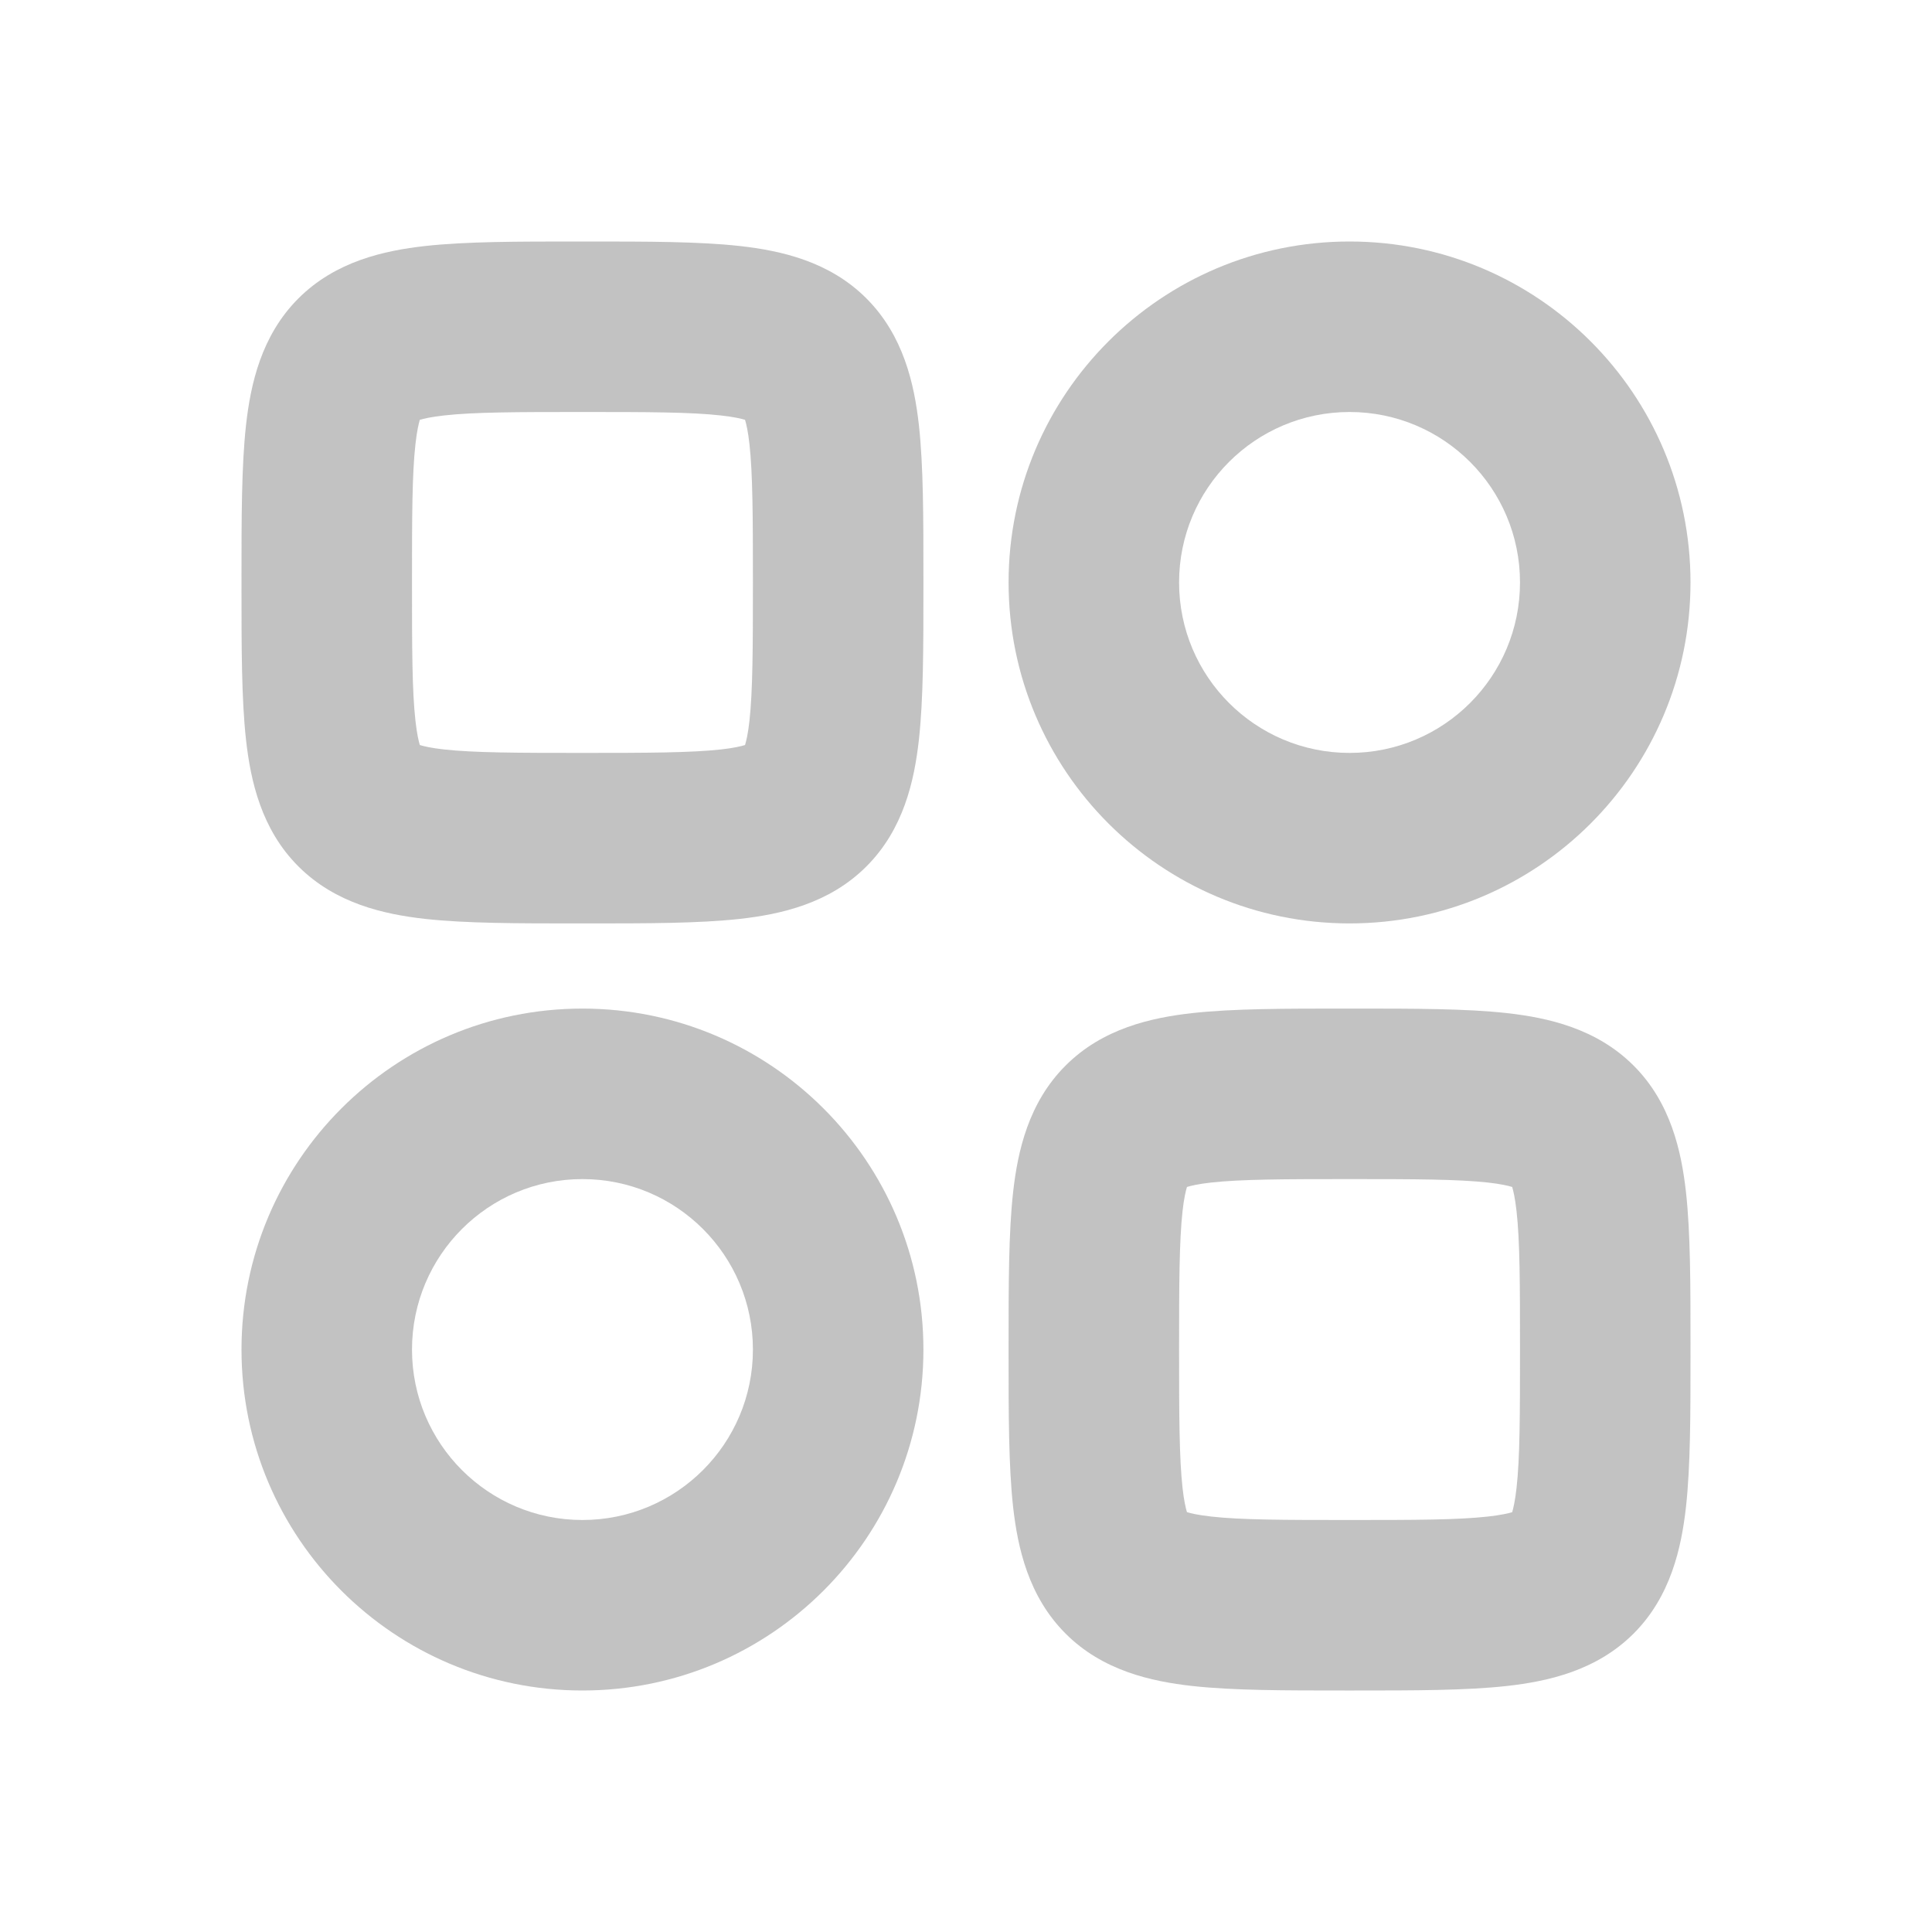
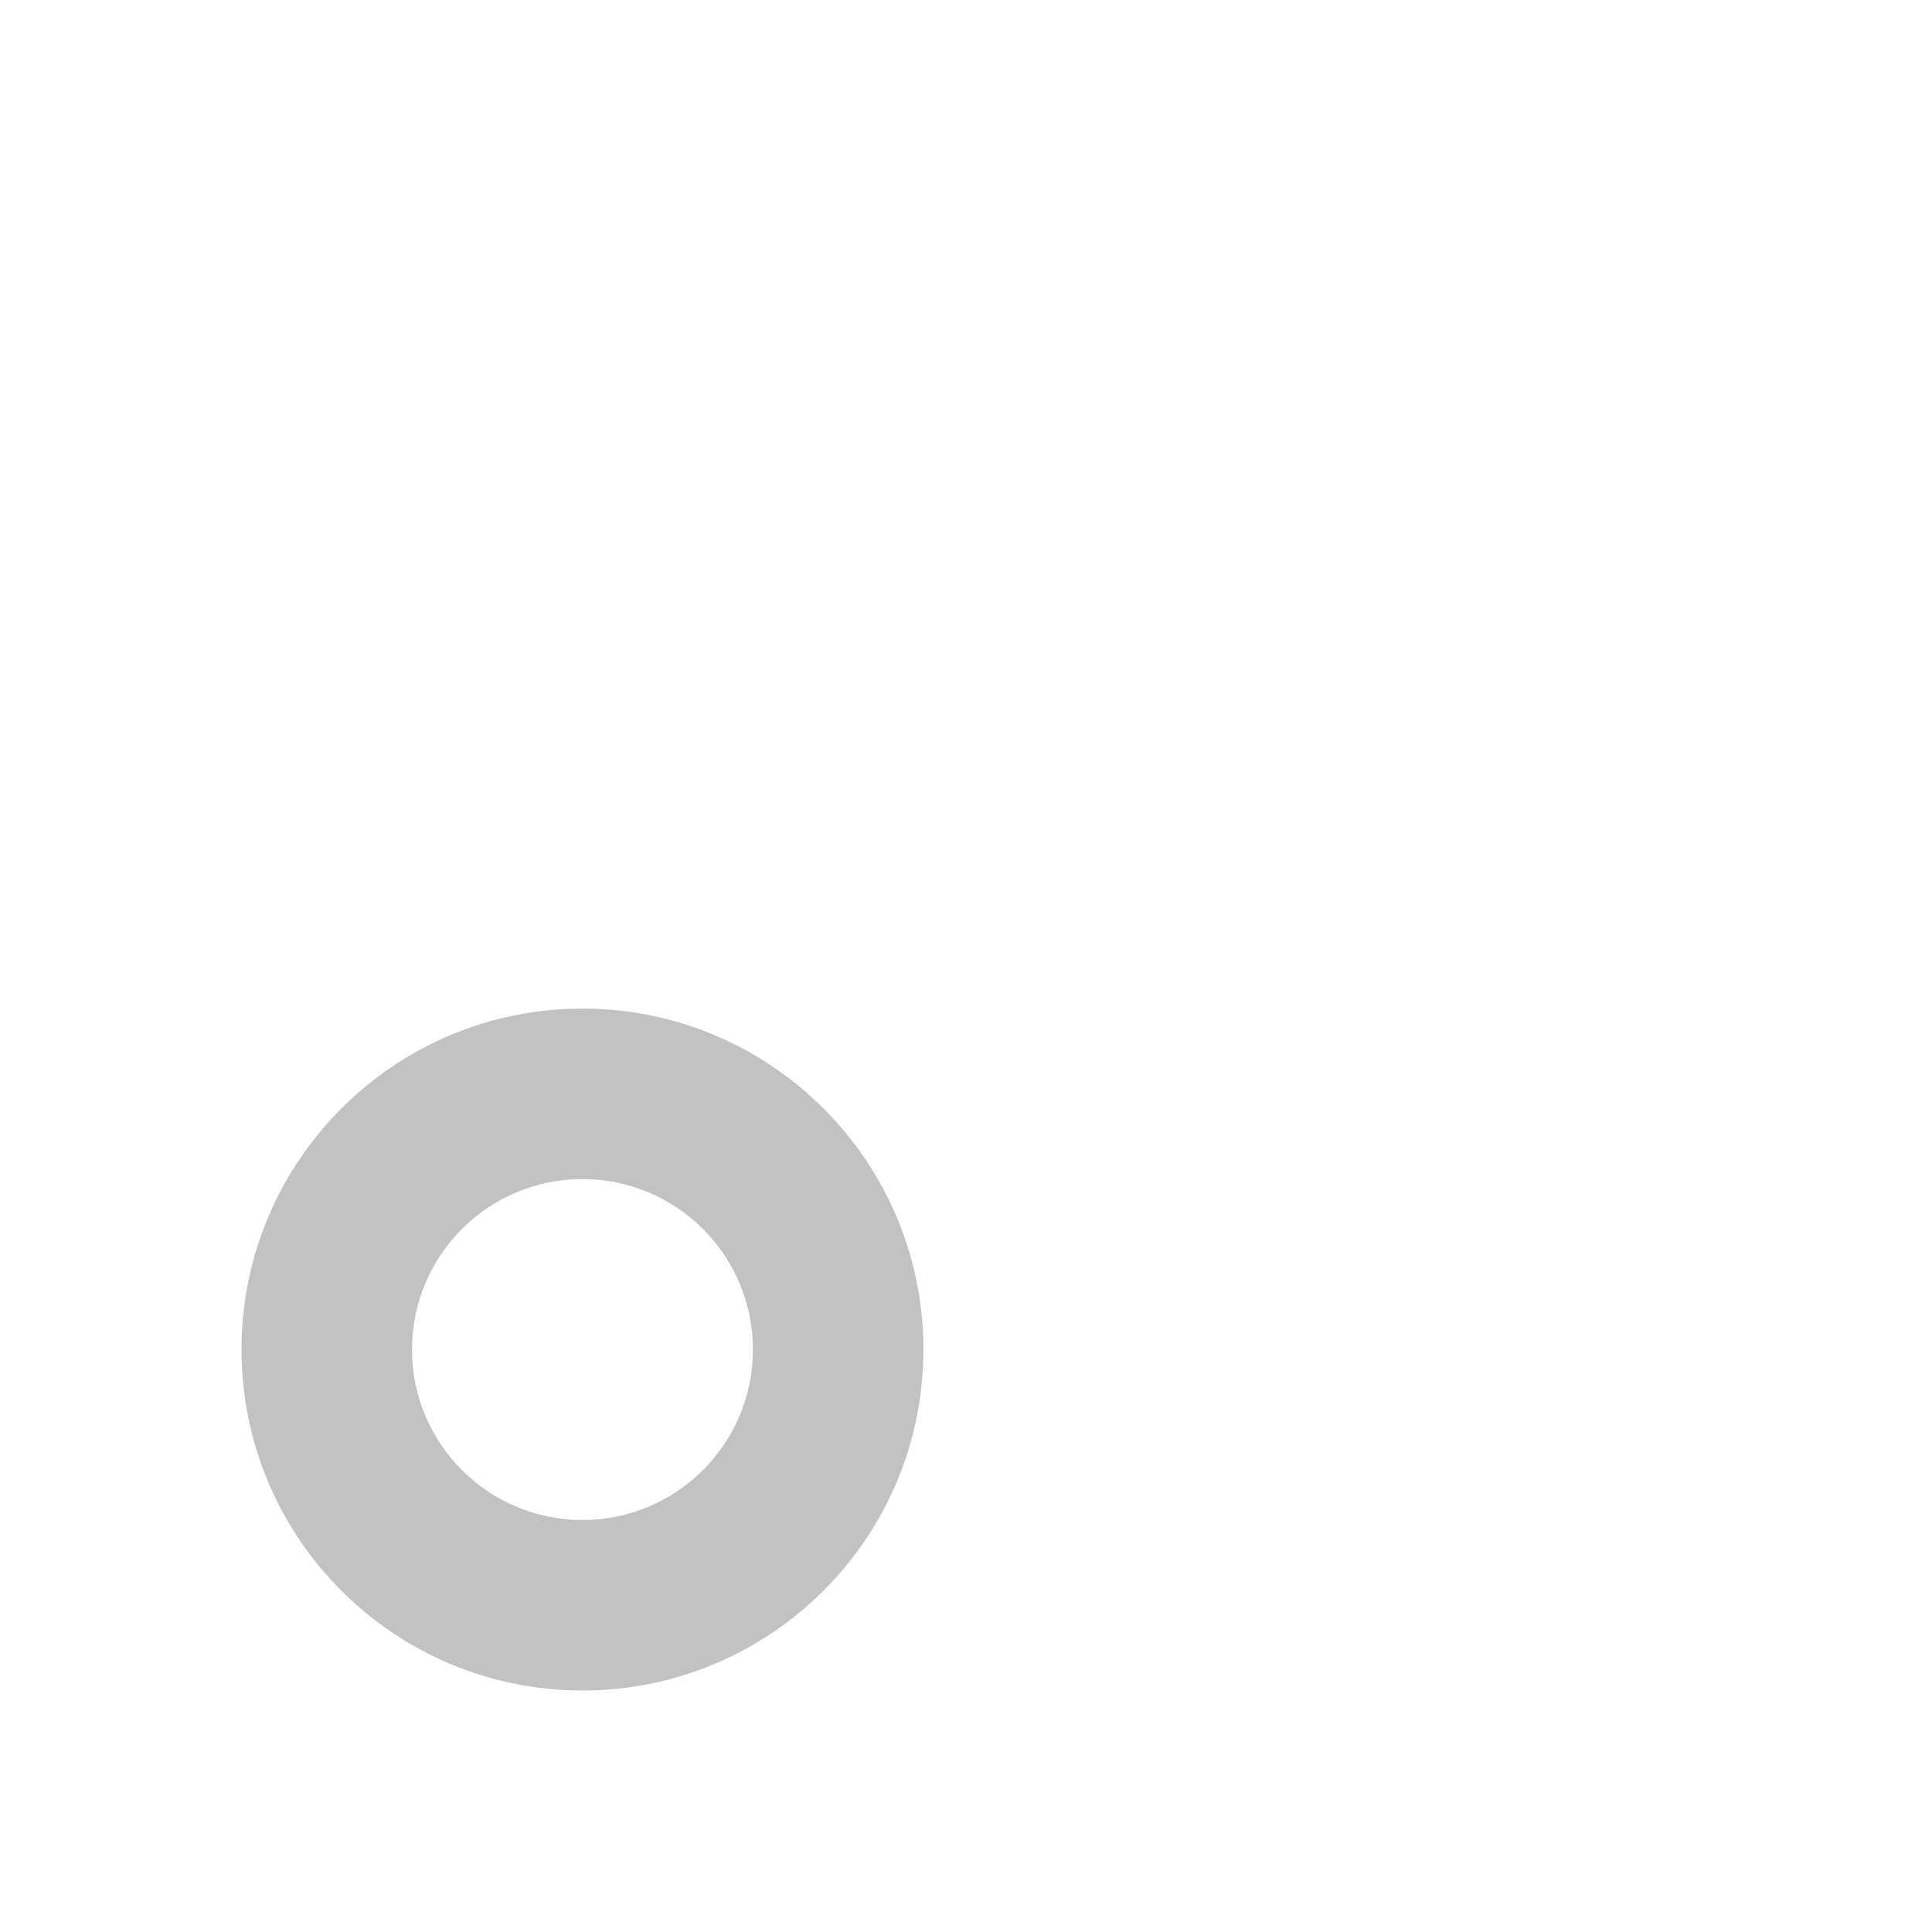
<svg xmlns="http://www.w3.org/2000/svg" width="24" height="24" viewBox="0 0 24 24" fill="none">
-   <path fill-rule="evenodd" clip-rule="evenodd" d="M16.765 3C14.426 3 12.529 4.896 12.529 7.235C12.529 9.574 14.426 11.471 16.765 11.471C19.104 11.471 21 9.574 21 7.235C21 4.896 19.104 3 16.765 3ZM14.647 7.235C14.647 6.066 15.595 5.118 16.765 5.118C17.934 5.118 18.882 6.066 18.882 7.235C18.882 8.405 17.934 9.353 16.765 9.353C15.595 9.353 14.647 8.405 14.647 7.235Z" fill="#333333" fill-opacity="0.3" />
-   <path fill-rule="evenodd" clip-rule="evenodd" d="M7.176 3C6.433 3 5.788 3 5.282 3.056C4.771 3.113 4.168 3.246 3.707 3.707C3.246 4.168 3.113 4.771 3.056 5.282C3 5.788 3 6.433 3 7.176V7.295C3 8.038 3 8.683 3.056 9.189C3.113 9.7 3.246 10.303 3.707 10.763C4.168 11.224 4.771 11.358 5.282 11.415C5.788 11.471 6.433 11.471 7.176 11.471H7.295C8.038 11.471 8.683 11.471 9.189 11.415C9.7 11.358 10.303 11.224 10.763 10.763C11.224 10.303 11.358 9.7 11.415 9.189C11.471 8.683 11.471 8.038 11.471 7.295V7.176C11.471 6.433 11.471 5.788 11.415 5.282C11.358 4.771 11.224 4.168 10.763 3.707C10.303 3.246 9.7 3.113 9.189 3.056C8.683 3 8.038 3 7.295 3H7.176ZM5.118 7.235C5.118 6.415 5.119 5.89 5.161 5.516C5.179 5.355 5.201 5.263 5.215 5.215C5.263 5.201 5.355 5.179 5.516 5.161C5.89 5.119 6.415 5.118 7.235 5.118C8.055 5.118 8.581 5.119 8.955 5.161C9.116 5.179 9.208 5.201 9.255 5.215C9.27 5.263 9.292 5.355 9.31 5.516C9.351 5.89 9.353 6.415 9.353 7.235C9.353 8.055 9.351 8.581 9.31 8.955C9.292 9.116 9.27 9.208 9.255 9.255C9.208 9.27 9.116 9.292 8.955 9.31C8.581 9.351 8.055 9.353 7.235 9.353C6.415 9.353 5.89 9.351 5.516 9.31C5.355 9.292 5.263 9.27 5.215 9.255C5.201 9.208 5.179 9.116 5.161 8.955C5.119 8.581 5.118 8.055 5.118 7.235Z" fill="#333333" fill-opacity="0.3" />
-   <path fill-rule="evenodd" clip-rule="evenodd" d="M16.705 12.529C15.962 12.529 15.317 12.529 14.811 12.585C14.3 12.642 13.697 12.776 13.237 13.237C12.776 13.697 12.642 14.3 12.585 14.811C12.529 15.317 12.529 15.962 12.529 16.705V16.824C12.529 17.567 12.529 18.212 12.585 18.718C12.642 19.229 12.776 19.832 13.237 20.293C13.697 20.754 14.3 20.887 14.811 20.944C15.317 21 15.962 21 16.705 21H16.824C17.567 21 18.212 21 18.718 20.944C19.229 20.887 19.832 20.754 20.293 20.293C20.754 19.832 20.887 19.229 20.944 18.718C21 18.212 21 17.567 21 16.824V16.705C21 15.962 21 15.317 20.944 14.811C20.887 14.3 20.754 13.697 20.293 13.237C19.832 12.776 19.229 12.642 18.718 12.585C18.212 12.529 17.567 12.529 16.824 12.529H16.705ZM14.647 16.765C14.647 15.945 14.649 15.419 14.69 15.045C14.708 14.884 14.73 14.792 14.745 14.745C14.792 14.73 14.884 14.708 15.045 14.69C15.419 14.649 15.945 14.647 16.765 14.647C17.585 14.647 18.11 14.649 18.484 14.69C18.645 14.708 18.737 14.73 18.785 14.745C18.799 14.792 18.821 14.884 18.839 15.045C18.881 15.419 18.882 15.945 18.882 16.765C18.882 17.585 18.881 18.11 18.839 18.484C18.821 18.645 18.799 18.737 18.785 18.785C18.737 18.799 18.645 18.821 18.484 18.839C18.11 18.881 17.585 18.882 16.765 18.882C15.945 18.882 15.419 18.881 15.045 18.839C14.884 18.821 14.792 18.799 14.745 18.785C14.73 18.737 14.708 18.645 14.69 18.484C14.649 18.11 14.647 17.585 14.647 16.765Z" fill="#333333" fill-opacity="0.3" />
  <path fill-rule="evenodd" clip-rule="evenodd" d="M3 16.765C3 14.426 4.896 12.529 7.235 12.529C9.574 12.529 11.471 14.426 11.471 16.765C11.471 19.104 9.574 21 7.235 21C4.896 21 3 19.104 3 16.765ZM7.235 14.647C6.066 14.647 5.118 15.595 5.118 16.765C5.118 17.934 6.066 18.882 7.235 18.882C8.405 18.882 9.353 17.934 9.353 16.765C9.353 15.595 8.405 14.647 7.235 14.647Z" fill="#333333" fill-opacity="0.3" />
</svg>